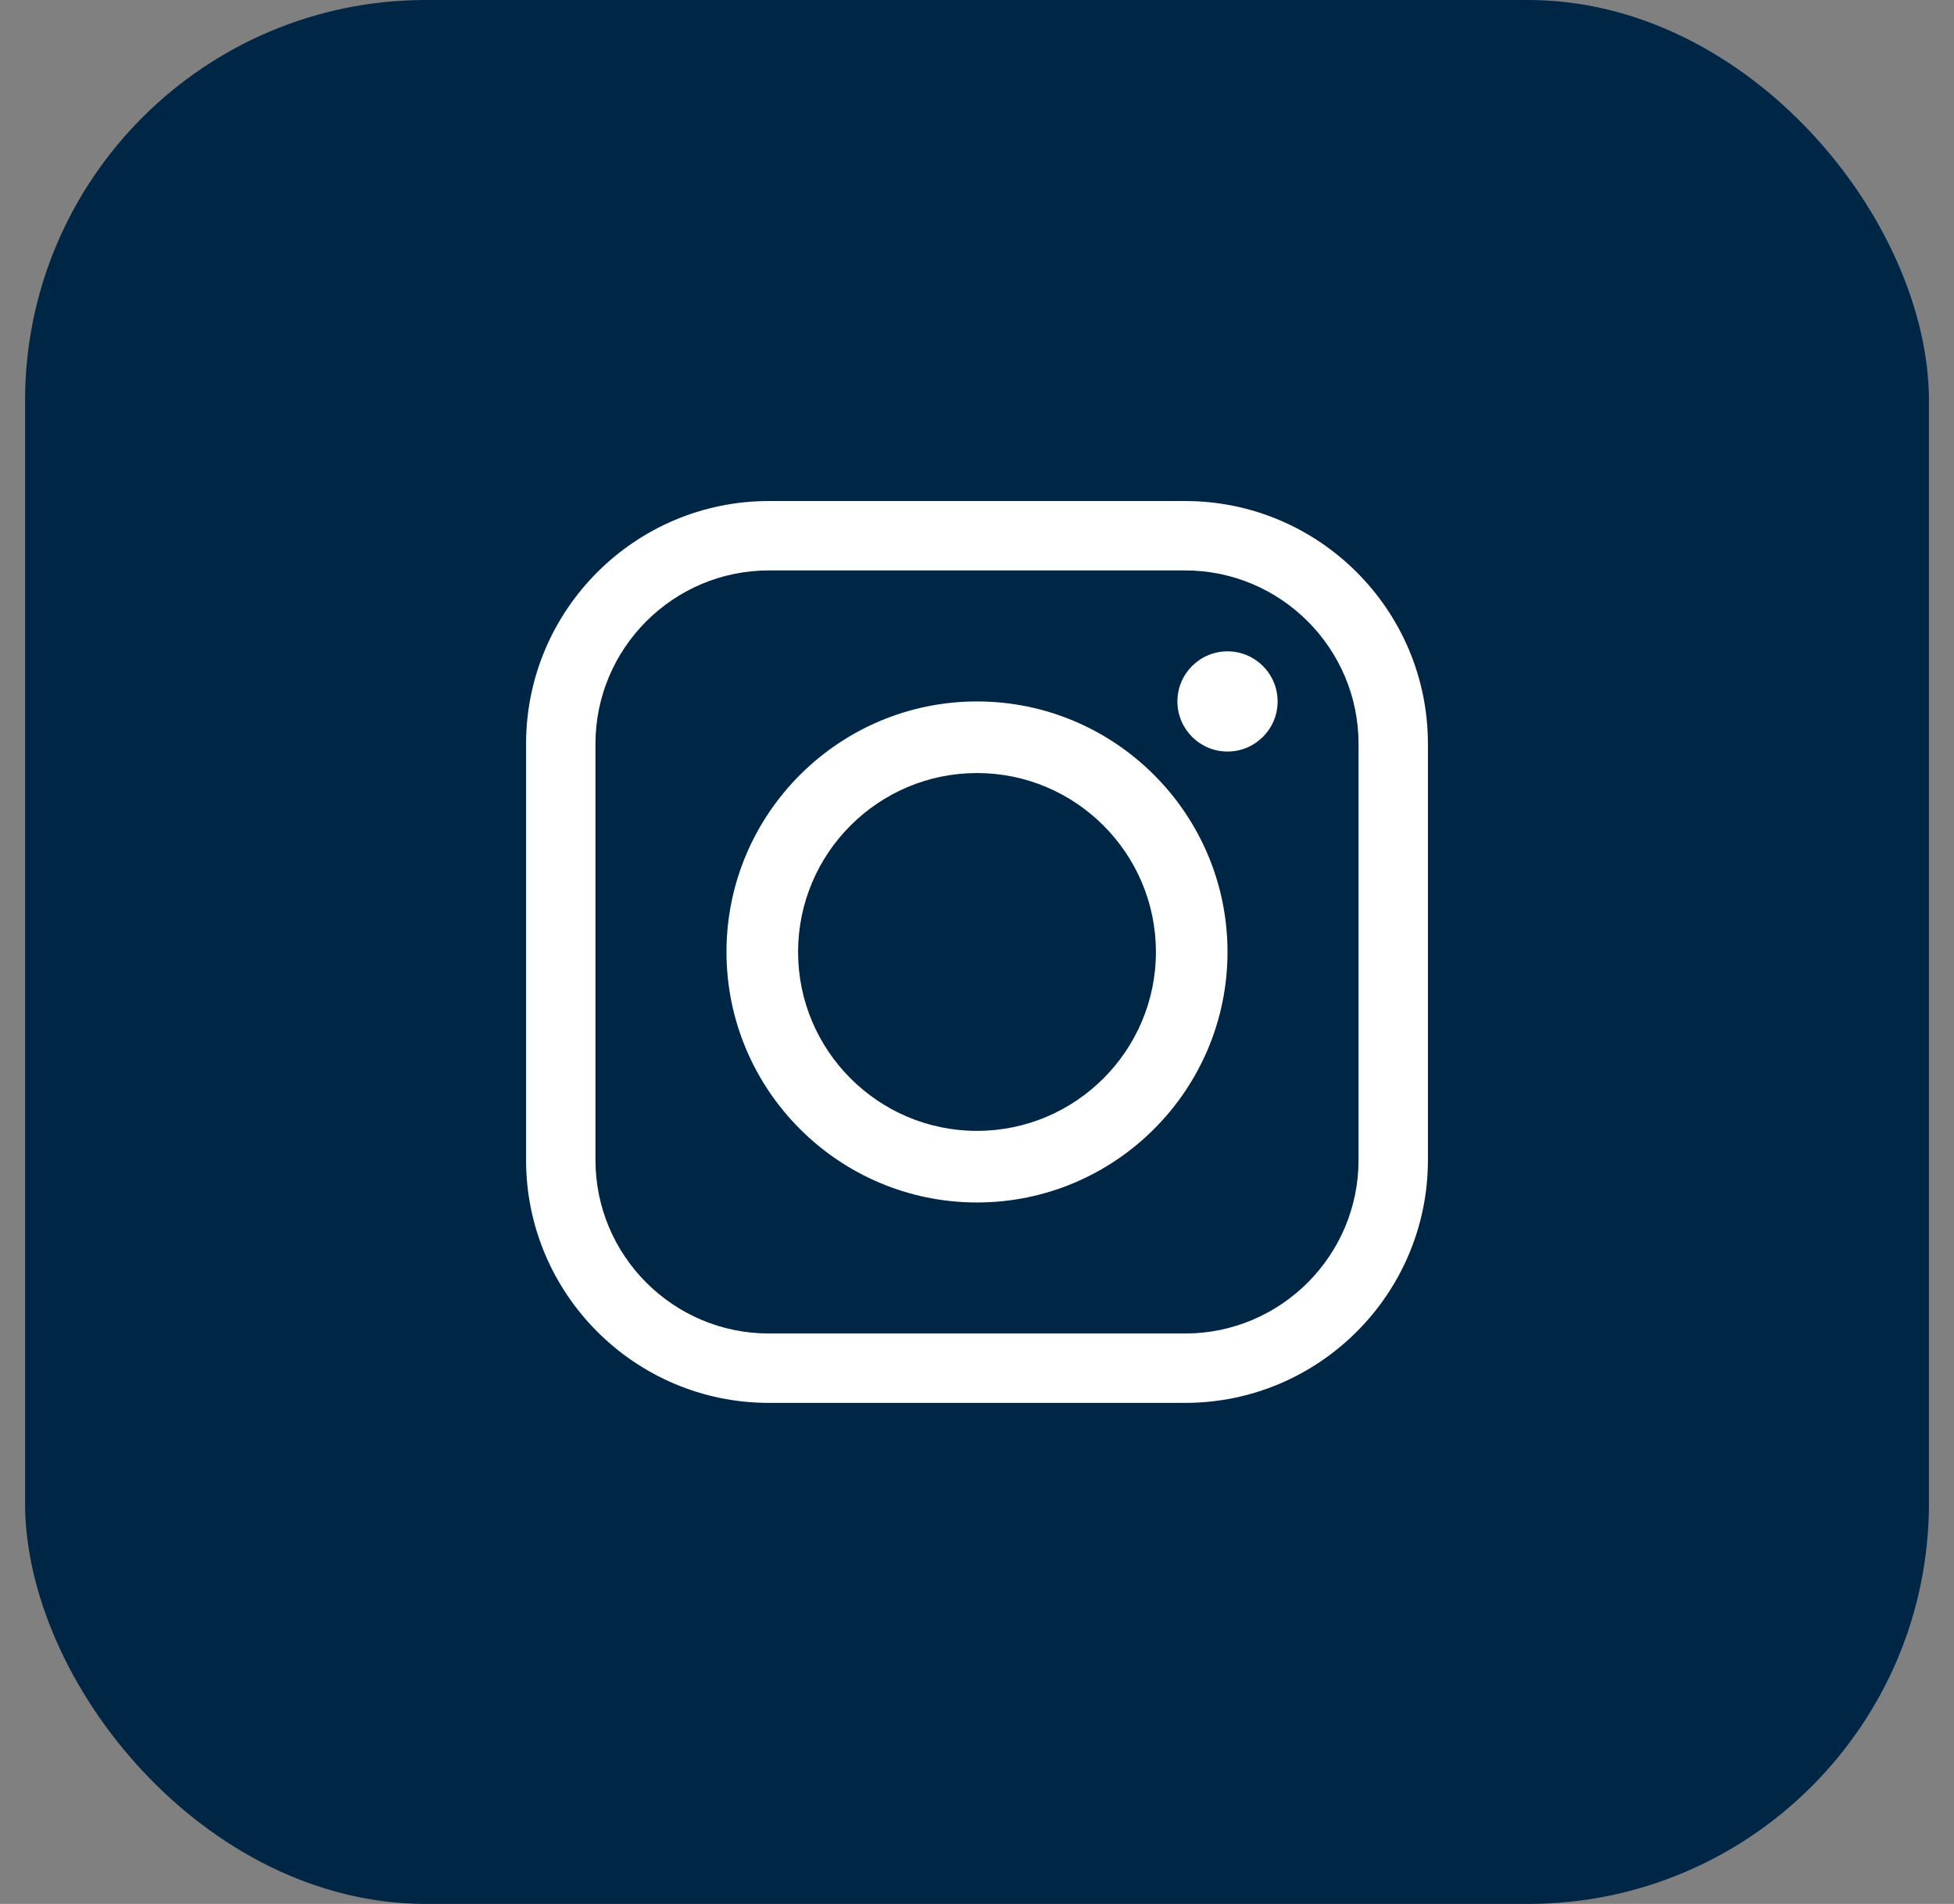
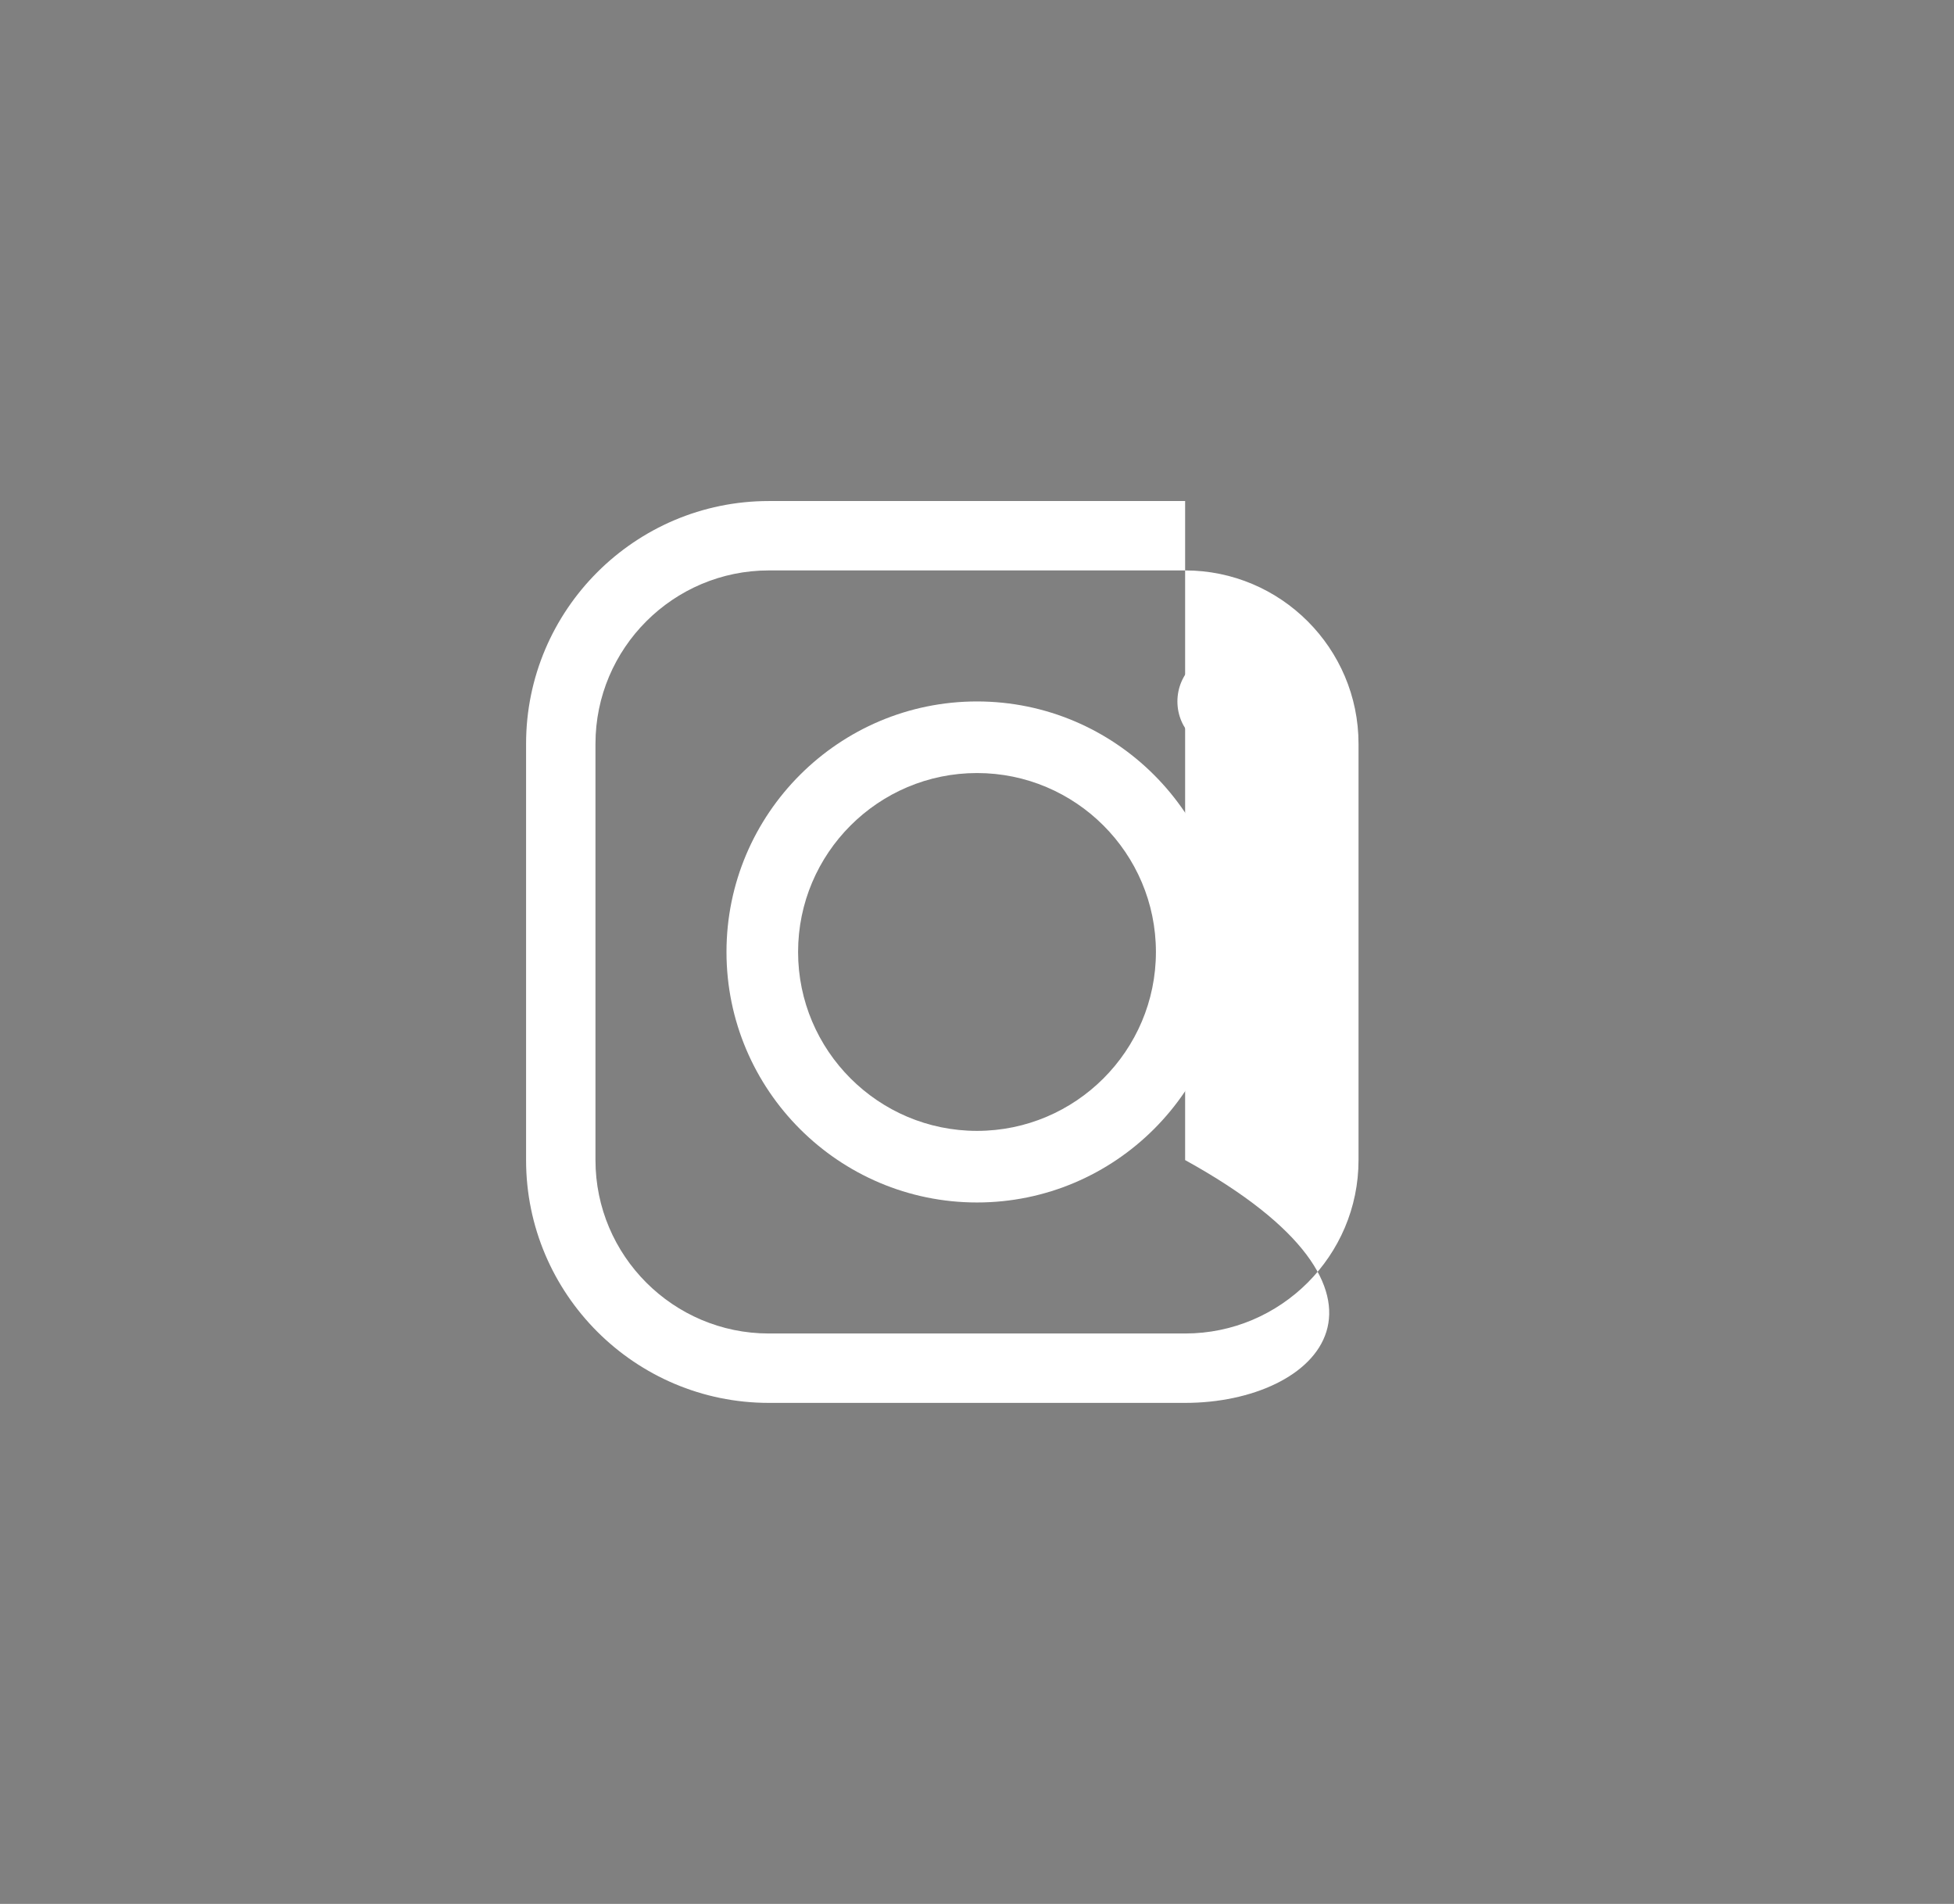
<svg xmlns="http://www.w3.org/2000/svg" width="39" height="38" viewBox="0 0 39 38" fill="none">
  <rect x="0" y="0" width="39" height="38" fill="#808080" stroke="none" />
-   <rect x="38.5" y="38" width="38" height="38" rx="8" transform="rotate(-180 38.5 38)" fill="#002646" />
  <path d="M19.5 24C16.744 24 14.5 21.757 14.5 19C14.5 16.243 16.744 14 19.5 14C22.256 14 24.5 16.243 24.5 19C24.5 21.757 22.256 24 19.5 24ZM19.5 15.429C17.531 15.429 15.929 17.031 15.929 19C15.929 20.969 17.531 22.571 19.5 22.571C21.469 22.571 23.071 20.969 23.071 19C23.071 17.031 21.469 15.429 19.5 15.429Z" fill="white" />
  <path d="M24.5 15C25.052 15 25.5 14.552 25.5 14C25.5 13.448 25.052 13 24.5 13C23.948 13 23.5 13.448 23.5 14C23.5 14.552 23.948 15 24.5 15Z" fill="white" />
-   <path d="M23.654 28H15.346C12.675 28 10.5 25.826 10.5 23.154V14.846C10.5 12.174 12.675 10 15.346 10H23.654C26.326 10 28.5 12.174 28.5 14.846V23.154C28.5 25.826 26.326 28 23.654 28ZM15.346 11.385C13.438 11.385 11.885 12.938 11.885 14.846V23.154C11.885 25.062 13.438 26.615 15.346 26.615H23.654C25.562 26.615 27.115 25.062 27.115 23.154V14.846C27.115 12.938 25.562 11.385 23.654 11.385H15.346Z" fill="white" />
+   <path d="M23.654 28H15.346C12.675 28 10.5 25.826 10.5 23.154V14.846C10.5 12.174 12.675 10 15.346 10H23.654V23.154C28.5 25.826 26.326 28 23.654 28ZM15.346 11.385C13.438 11.385 11.885 12.938 11.885 14.846V23.154C11.885 25.062 13.438 26.615 15.346 26.615H23.654C25.562 26.615 27.115 25.062 27.115 23.154V14.846C27.115 12.938 25.562 11.385 23.654 11.385H15.346Z" fill="white" />
</svg>